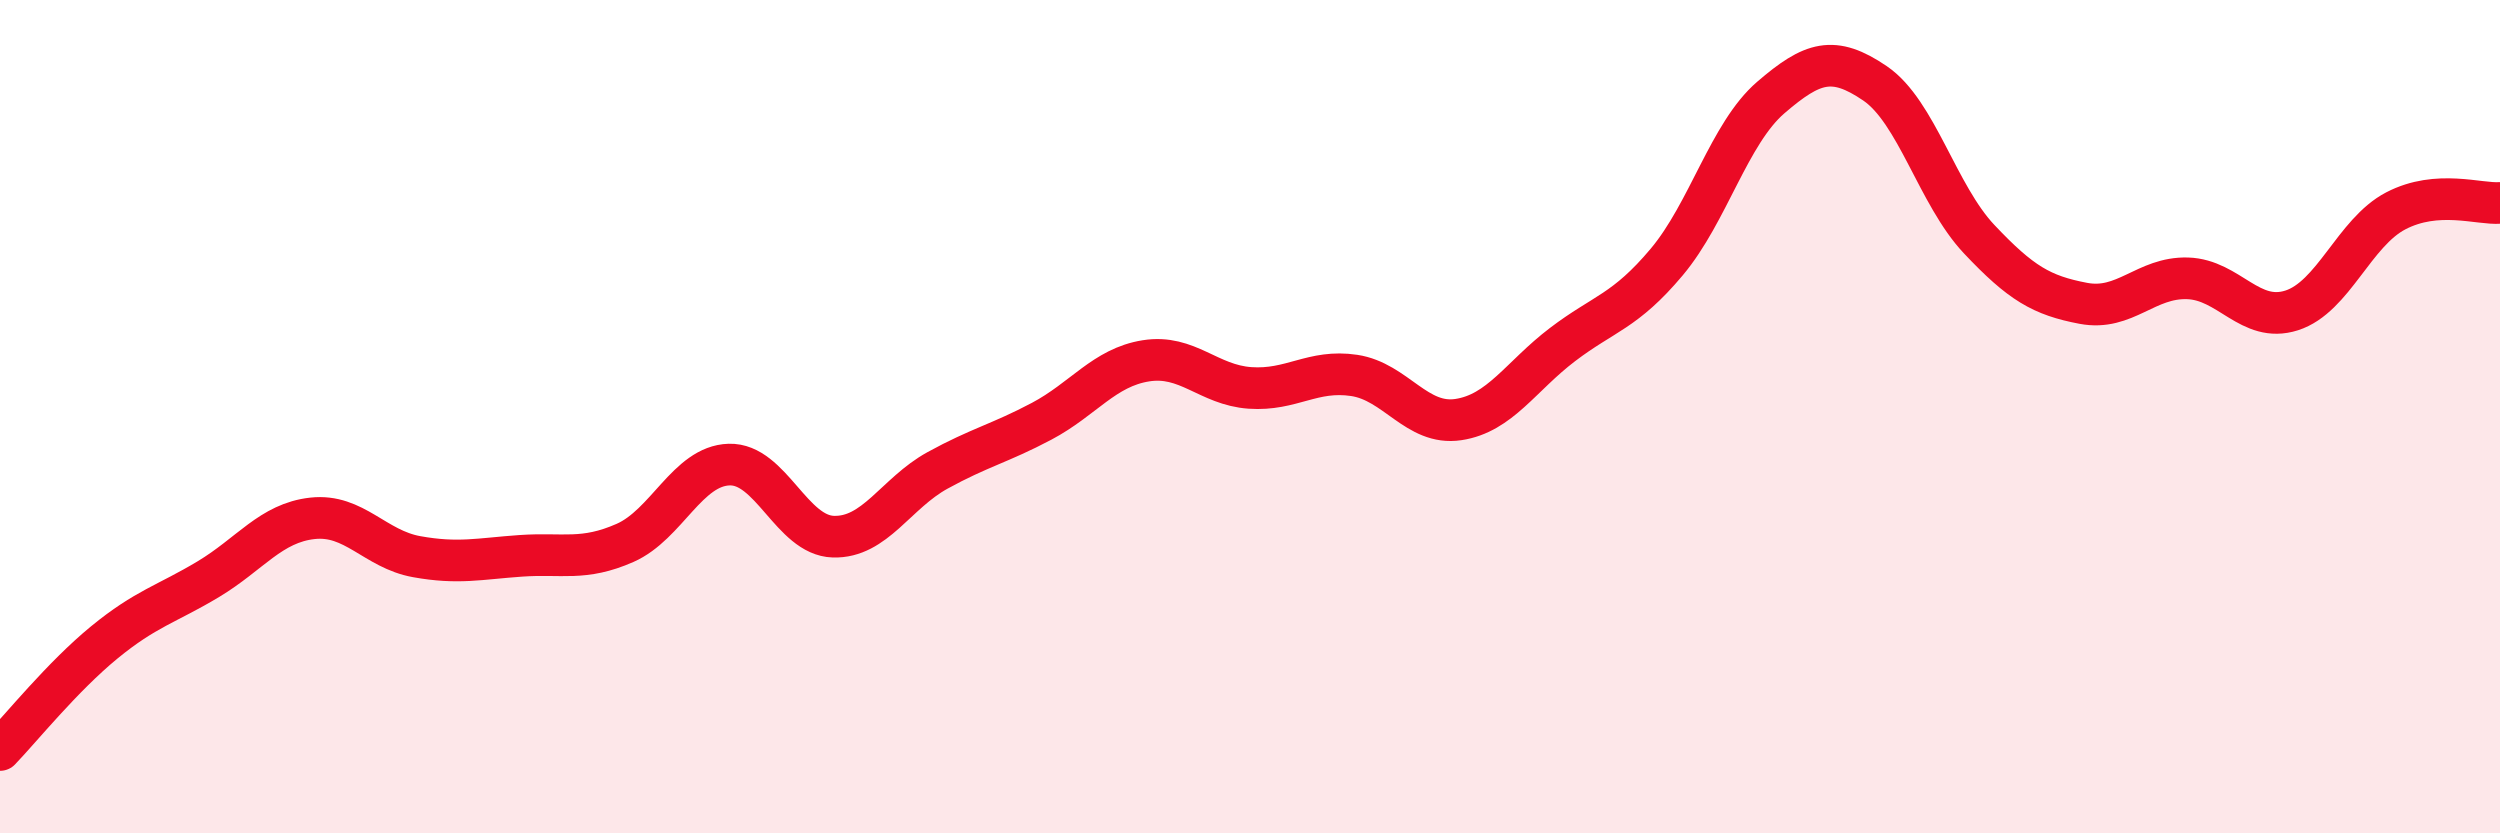
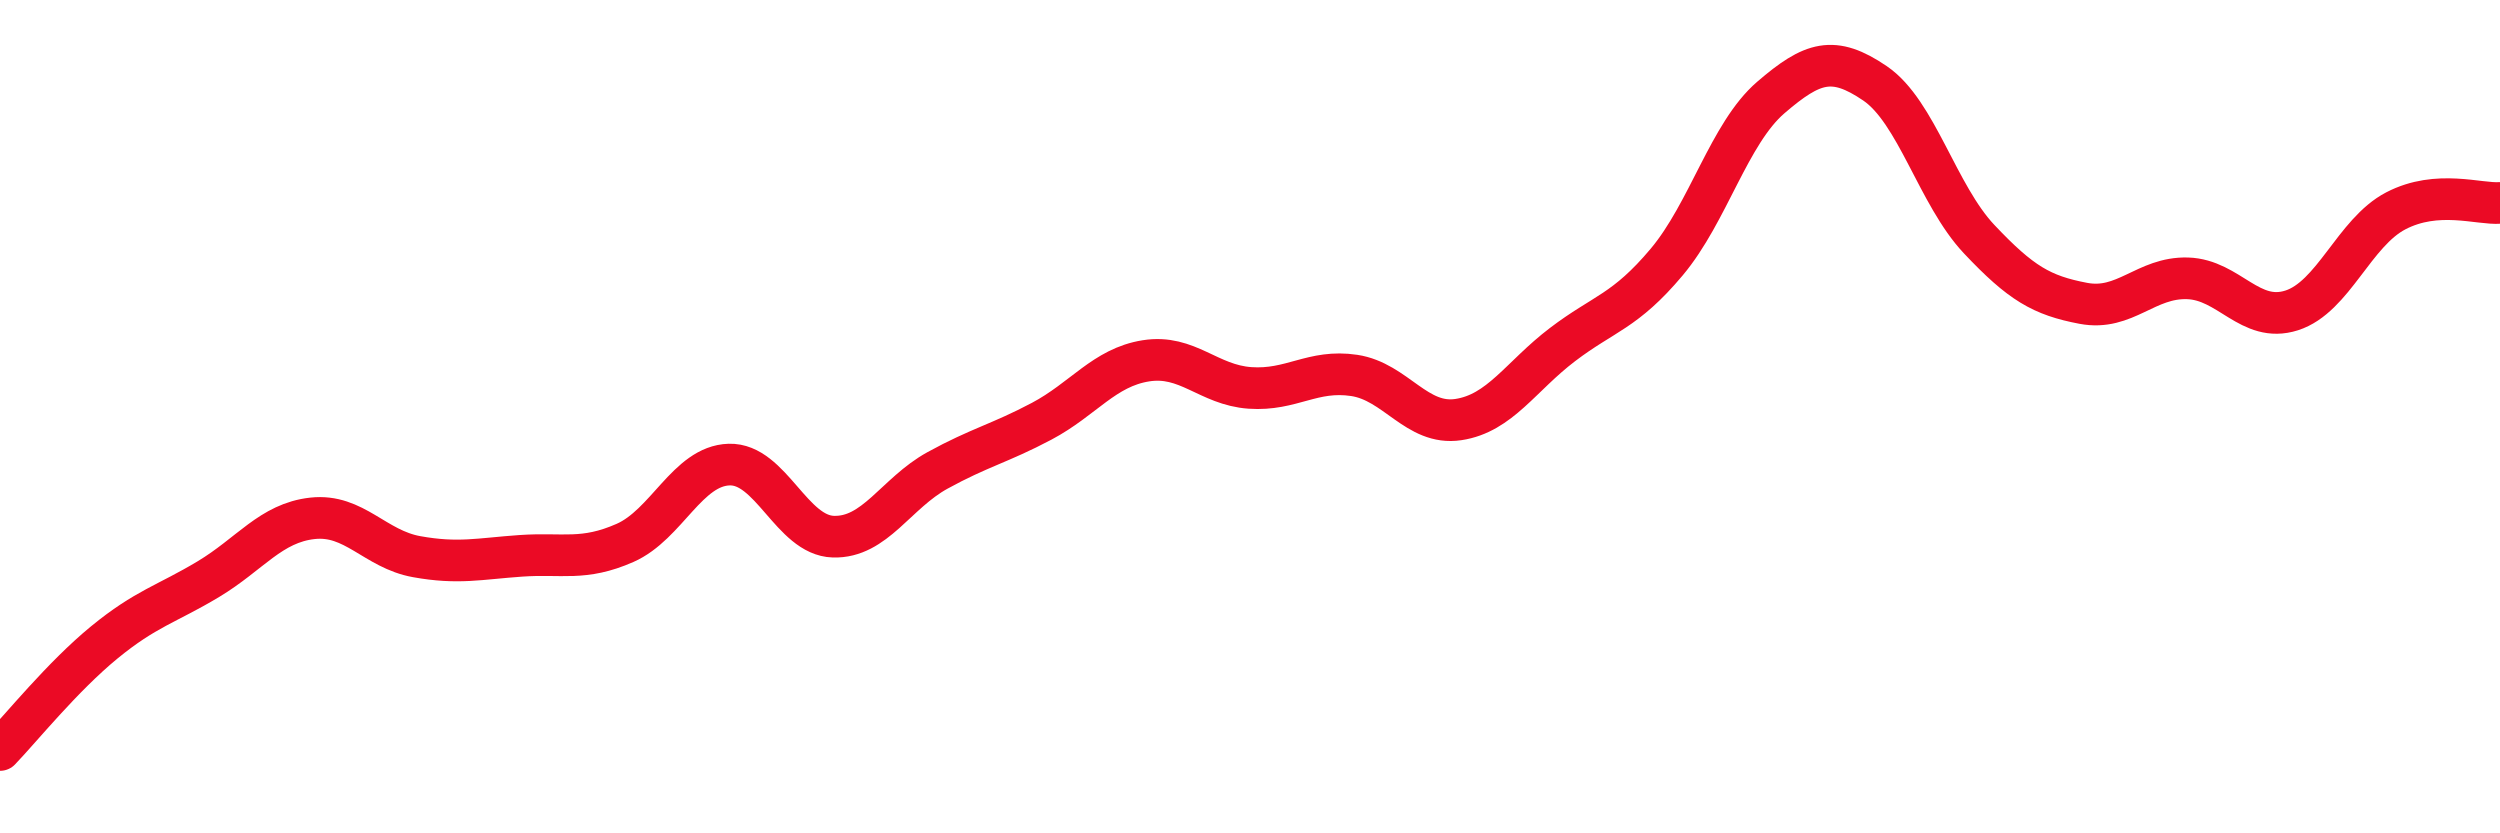
<svg xmlns="http://www.w3.org/2000/svg" width="60" height="20" viewBox="0 0 60 20">
-   <path d="M 0,18 C 0.5,17.48 1.5,16.24 2.5,15.42 C 3.5,14.6 4,14.5 5,13.9 C 6,13.3 6.5,12.55 7.5,12.44 C 8.5,12.33 9,13.18 10,13.36 C 11,13.54 11.5,13.41 12.5,13.34 C 13.5,13.27 14,13.47 15,13.03 C 16,12.59 16.5,11.18 17.5,11.15 C 18.5,11.12 19,12.85 20,12.88 C 21,12.91 21.5,11.84 22.5,11.29 C 23.5,10.74 24,10.64 25,10.11 C 26,9.58 26.5,8.82 27.5,8.66 C 28.5,8.5 29,9.24 30,9.31 C 31,9.38 31.5,8.86 32.5,9.01 C 33.5,9.16 34,10.22 35,10.07 C 36,9.92 36.5,9.03 37.5,8.27 C 38.5,7.51 39,7.48 40,6.29 C 41,5.1 41.5,3.2 42.5,2.34 C 43.5,1.48 44,1.32 45,2 C 46,2.68 46.5,4.68 47.5,5.74 C 48.5,6.8 49,7.09 50,7.28 C 51,7.47 51.5,6.65 52.5,6.68 C 53.5,6.71 54,7.77 55,7.45 C 56,7.13 56.5,5.58 57.5,5.06 C 58.5,4.54 59.5,4.91 60,4.87L60 20L0 20Z" fill="#EB0A25" opacity="0.1" stroke-linecap="round" stroke-linejoin="round" />
  <path d="M 0,18 C 0.5,17.48 1.5,16.24 2.5,15.42 C 3.5,14.6 4,14.5 5,13.9 C 6,13.3 6.5,12.55 7.5,12.44 C 8.5,12.33 9,13.18 10,13.36 C 11,13.54 11.5,13.41 12.5,13.34 C 13.5,13.27 14,13.47 15,13.03 C 16,12.59 16.5,11.18 17.5,11.15 C 18.5,11.12 19,12.85 20,12.88 C 21,12.91 21.5,11.84 22.5,11.29 C 23.5,10.74 24,10.64 25,10.11 C 26,9.58 26.5,8.82 27.5,8.66 C 28.5,8.5 29,9.24 30,9.31 C 31,9.38 31.5,8.86 32.5,9.01 C 33.5,9.16 34,10.22 35,10.07 C 36,9.92 36.5,9.03 37.5,8.27 C 38.5,7.51 39,7.48 40,6.29 C 41,5.1 41.5,3.2 42.5,2.34 C 43.5,1.48 44,1.32 45,2 C 46,2.68 46.5,4.68 47.5,5.74 C 48.5,6.8 49,7.09 50,7.28 C 51,7.47 51.5,6.65 52.5,6.68 C 53.5,6.71 54,7.77 55,7.45 C 56,7.13 56.5,5.58 57.5,5.06 C 58.5,4.54 59.5,4.91 60,4.87" stroke="#EB0A25" stroke-width="1" fill="none" stroke-linecap="round" stroke-linejoin="round" />
</svg>